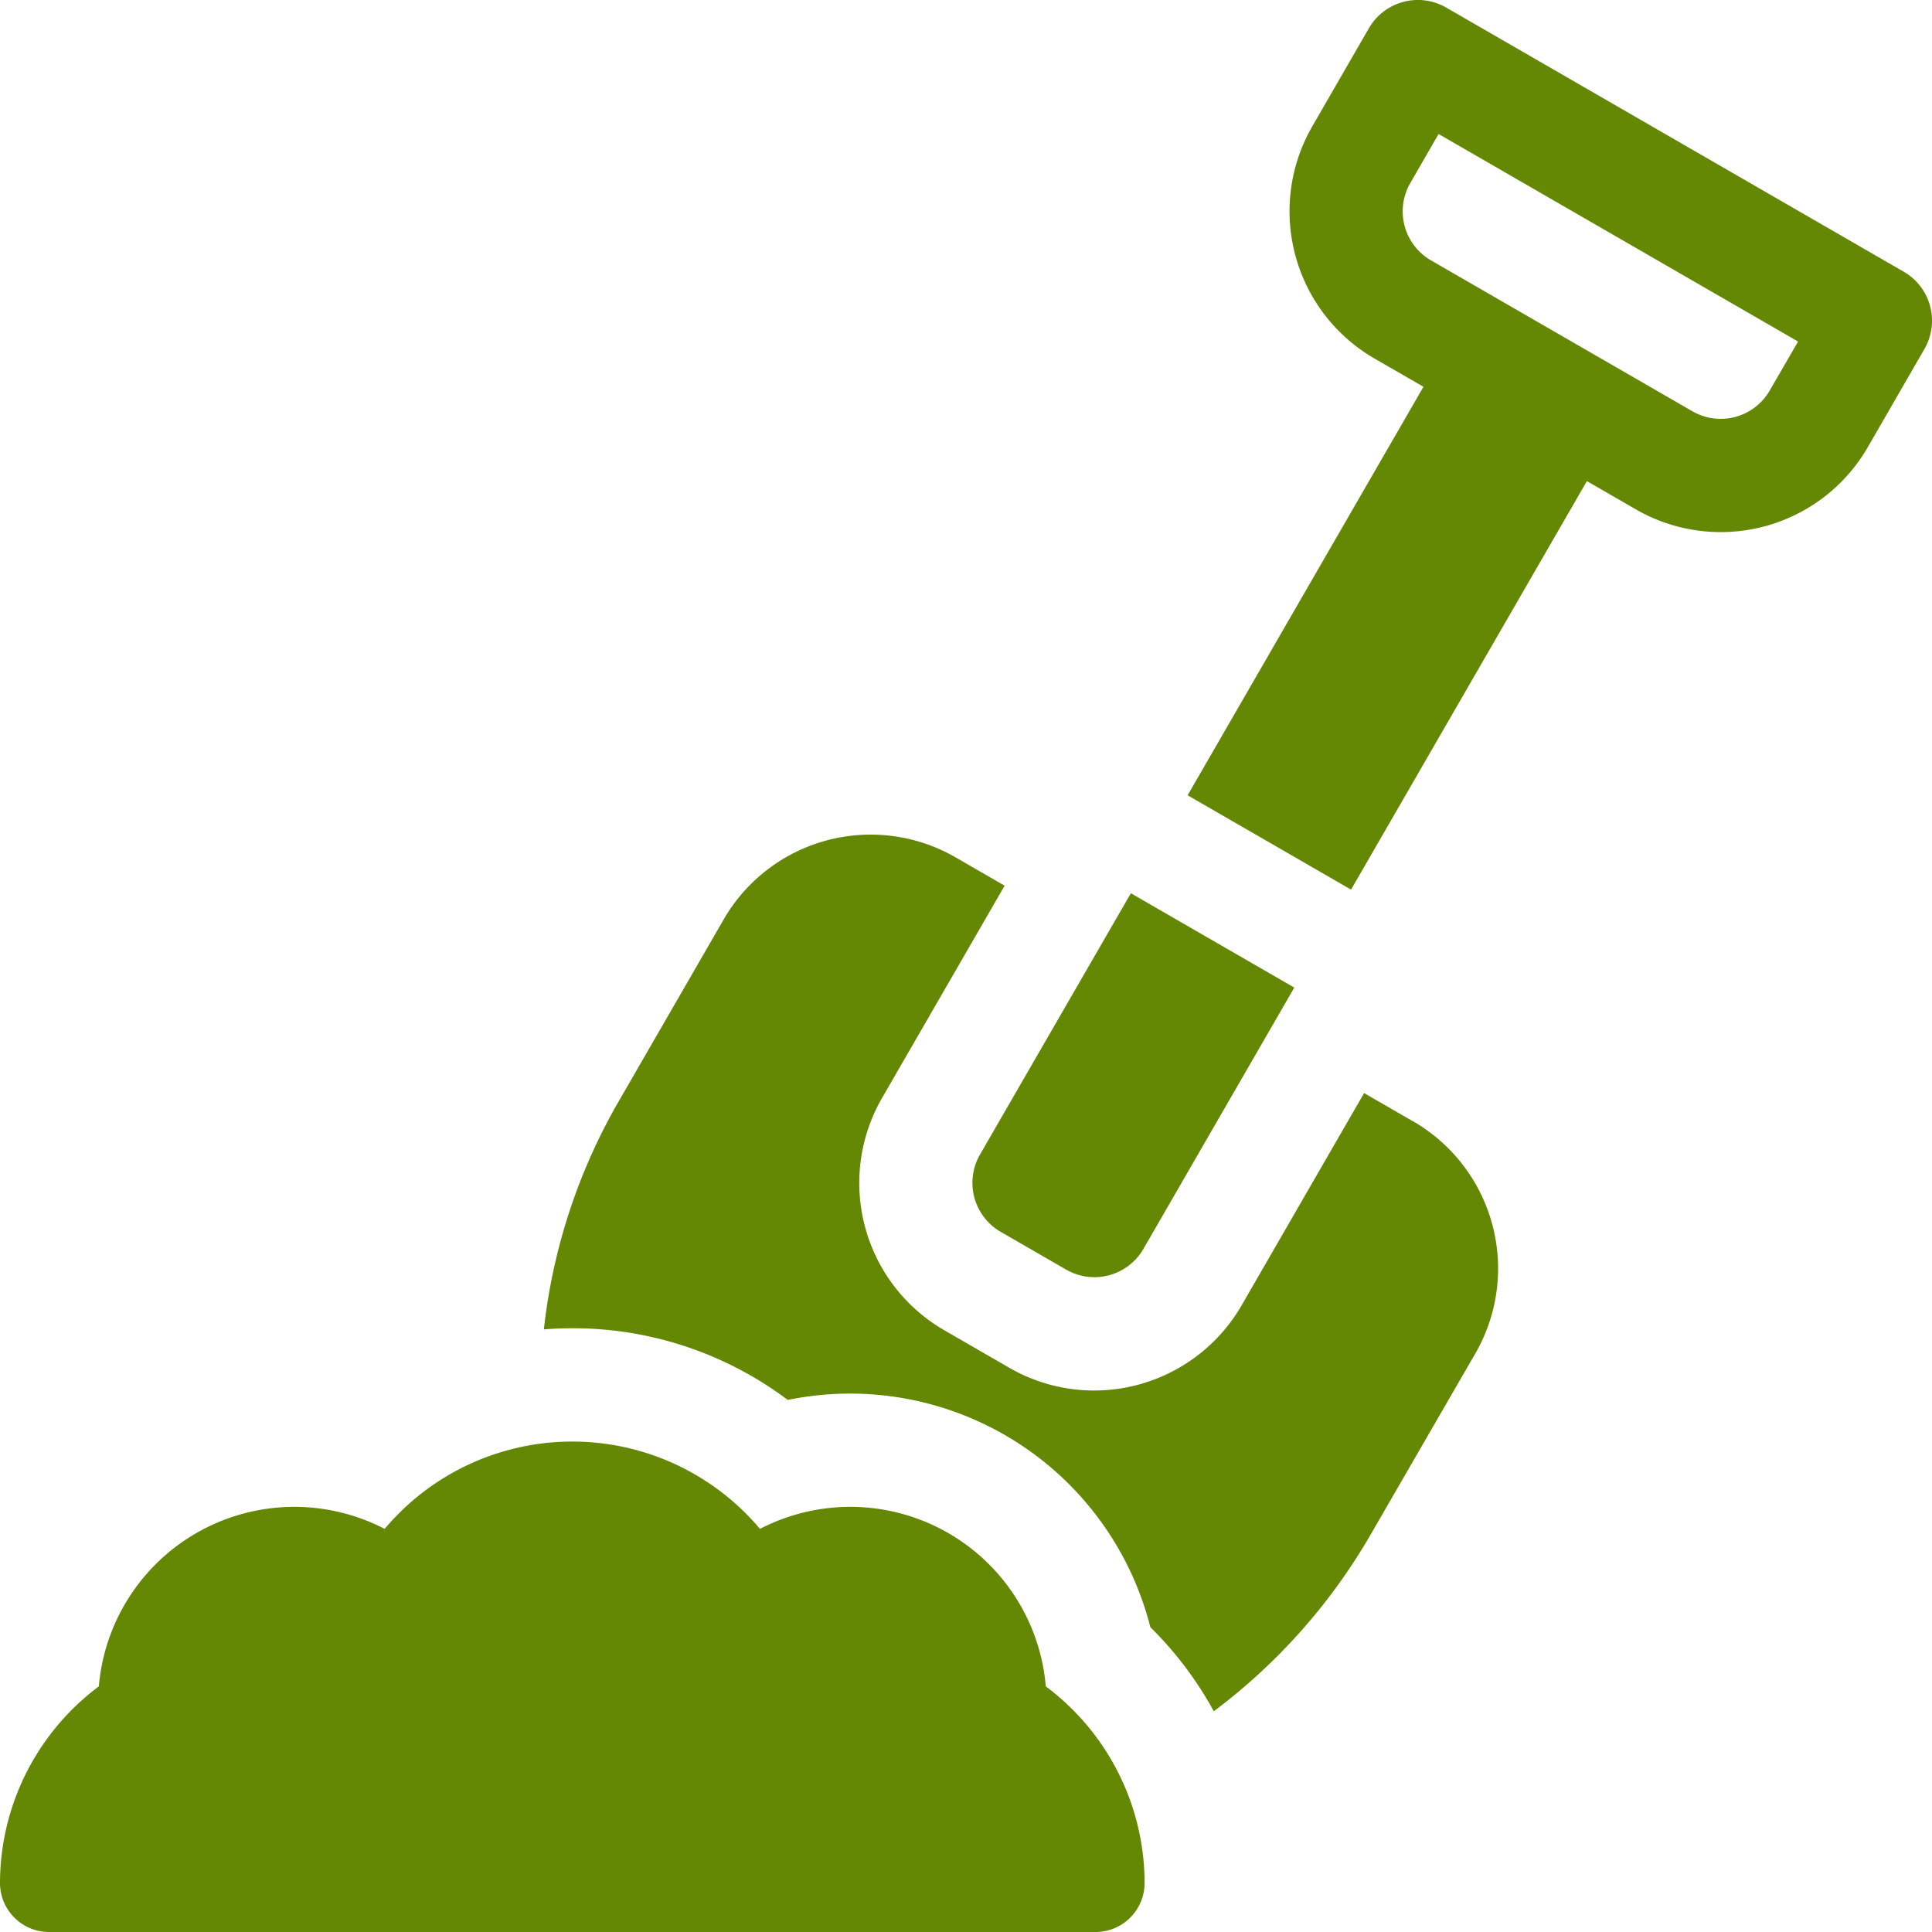
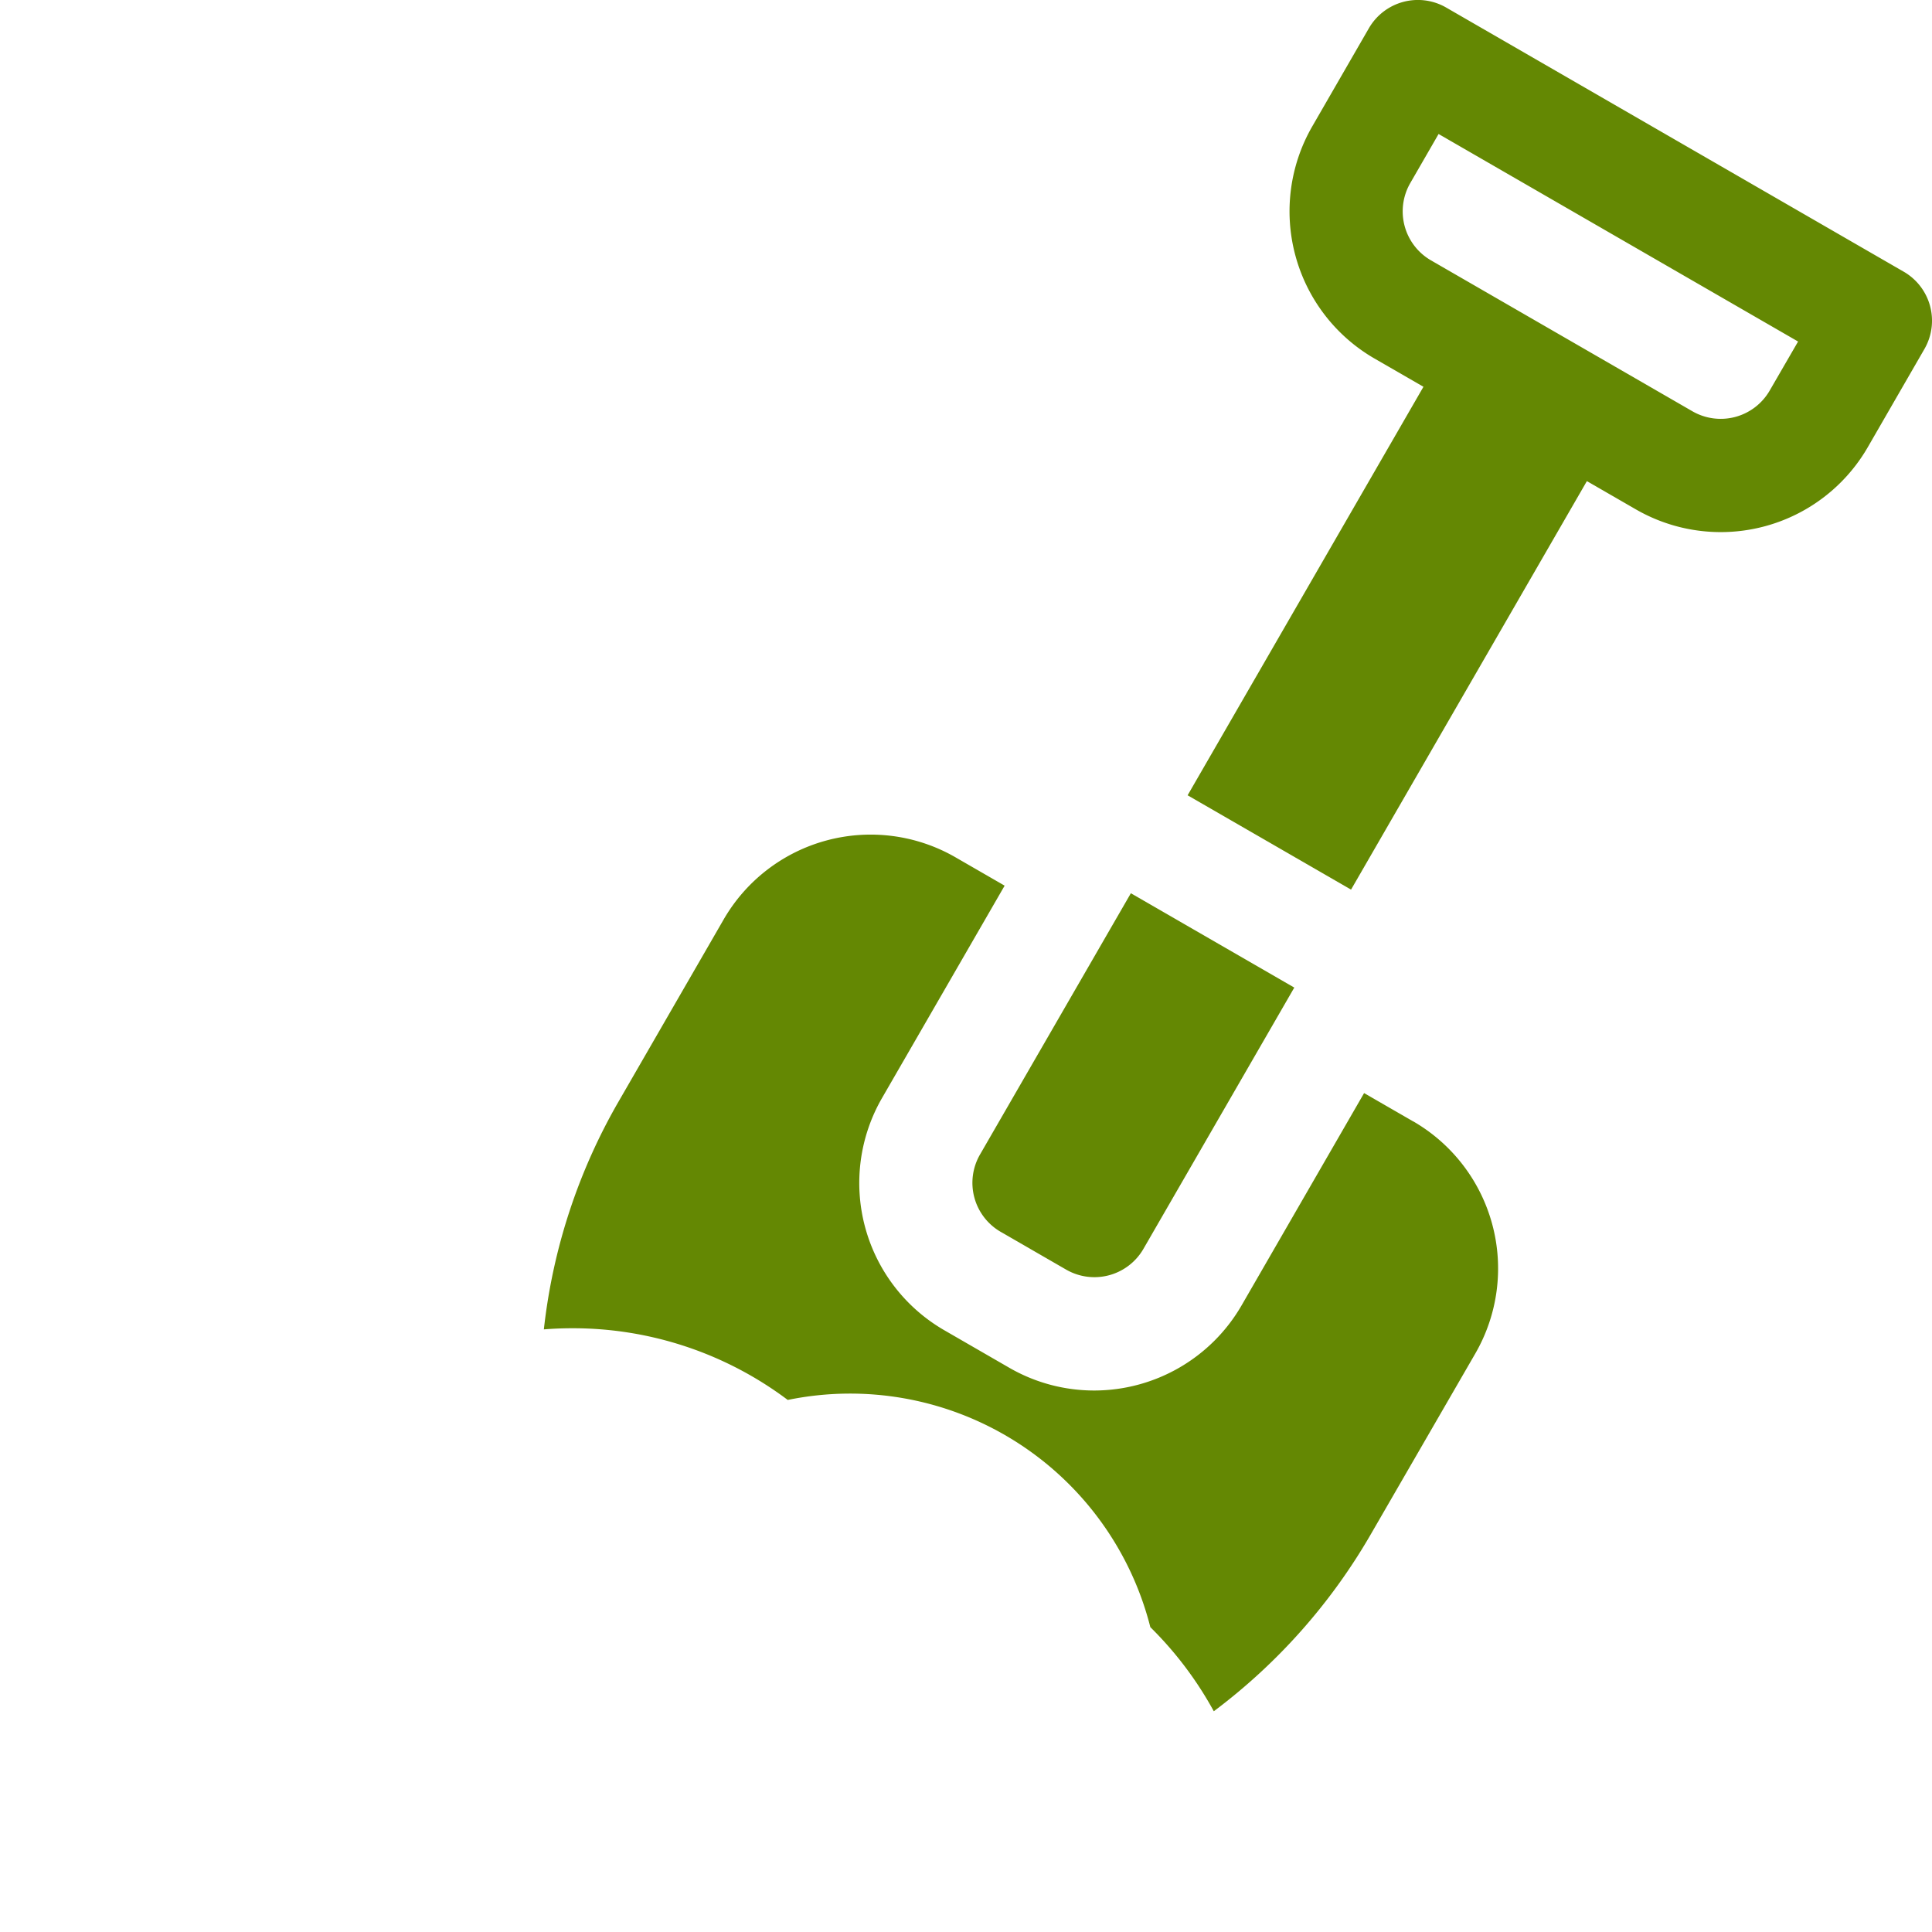
<svg xmlns="http://www.w3.org/2000/svg" viewBox="0 0 512 512">
  <defs>
    <style>.cls-1{fill:#648803;}</style>
  </defs>
  <g id="Слой_2" data-name="Слой 2">
    <g id="Capa_1" data-name="Capa 1">
      <path class="cls-1" d="M374.5,297.18l-13-7.5L329,346a45.16,45.16,0,0,1-39,22.5h0a45,45,0,0,1-22.48-6l-17.32-10A45.06,45.06,0,0,1,233.74,291l32.5-56.29-13-7.5a45,45,0,0,0-61.47,16.47L164,291.8a154.62,154.62,0,0,0-19.87,60.5q3.75-.3,7.55-.3a94.69,94.69,0,0,1,57.08,19,82.08,82.08,0,0,1,96.09,60.21,95.87,95.87,0,0,1,16.82,22.29,156.09,156.09,0,0,0,41.51-46.73L391,358.65a45.05,45.05,0,0,0-16.47-61.47Z" />
      <path class="cls-1" d="M265.21,326.46l17.33,10A15,15,0,0,0,303,331l40-69.28-43.31-25-40,69.28A15,15,0,0,0,265.21,326.46Z" />
      <path class="cls-1" d="M504.5,72,383.25,2A15,15,0,0,0,362.76,7.5l-15,26A45.06,45.06,0,0,0,364.23,95l13,7.5-62.5,108.26,43.31,25,62.5-108.26,13,7.5A45,45,0,0,0,495,118.48l15-26A15,15,0,0,0,504.5,72ZM469,103.48A15,15,0,0,1,448.52,109L379.23,69a15,15,0,0,1-5.49-20.49l7.5-13,95.27,55Z" />
-       <path class="cls-1" d="M277.15,446.91a52,52,0,0,0-75.75-41.74,65,65,0,0,0-99.46,0,52,52,0,0,0-75.75,41.74A65.16,65.16,0,0,0,0,499a13,13,0,0,0,13,13H290.33a13,13,0,0,0,13-13,65.15,65.15,0,0,0-26.18-52.09Z" />
    </g>
  </g>
</svg>